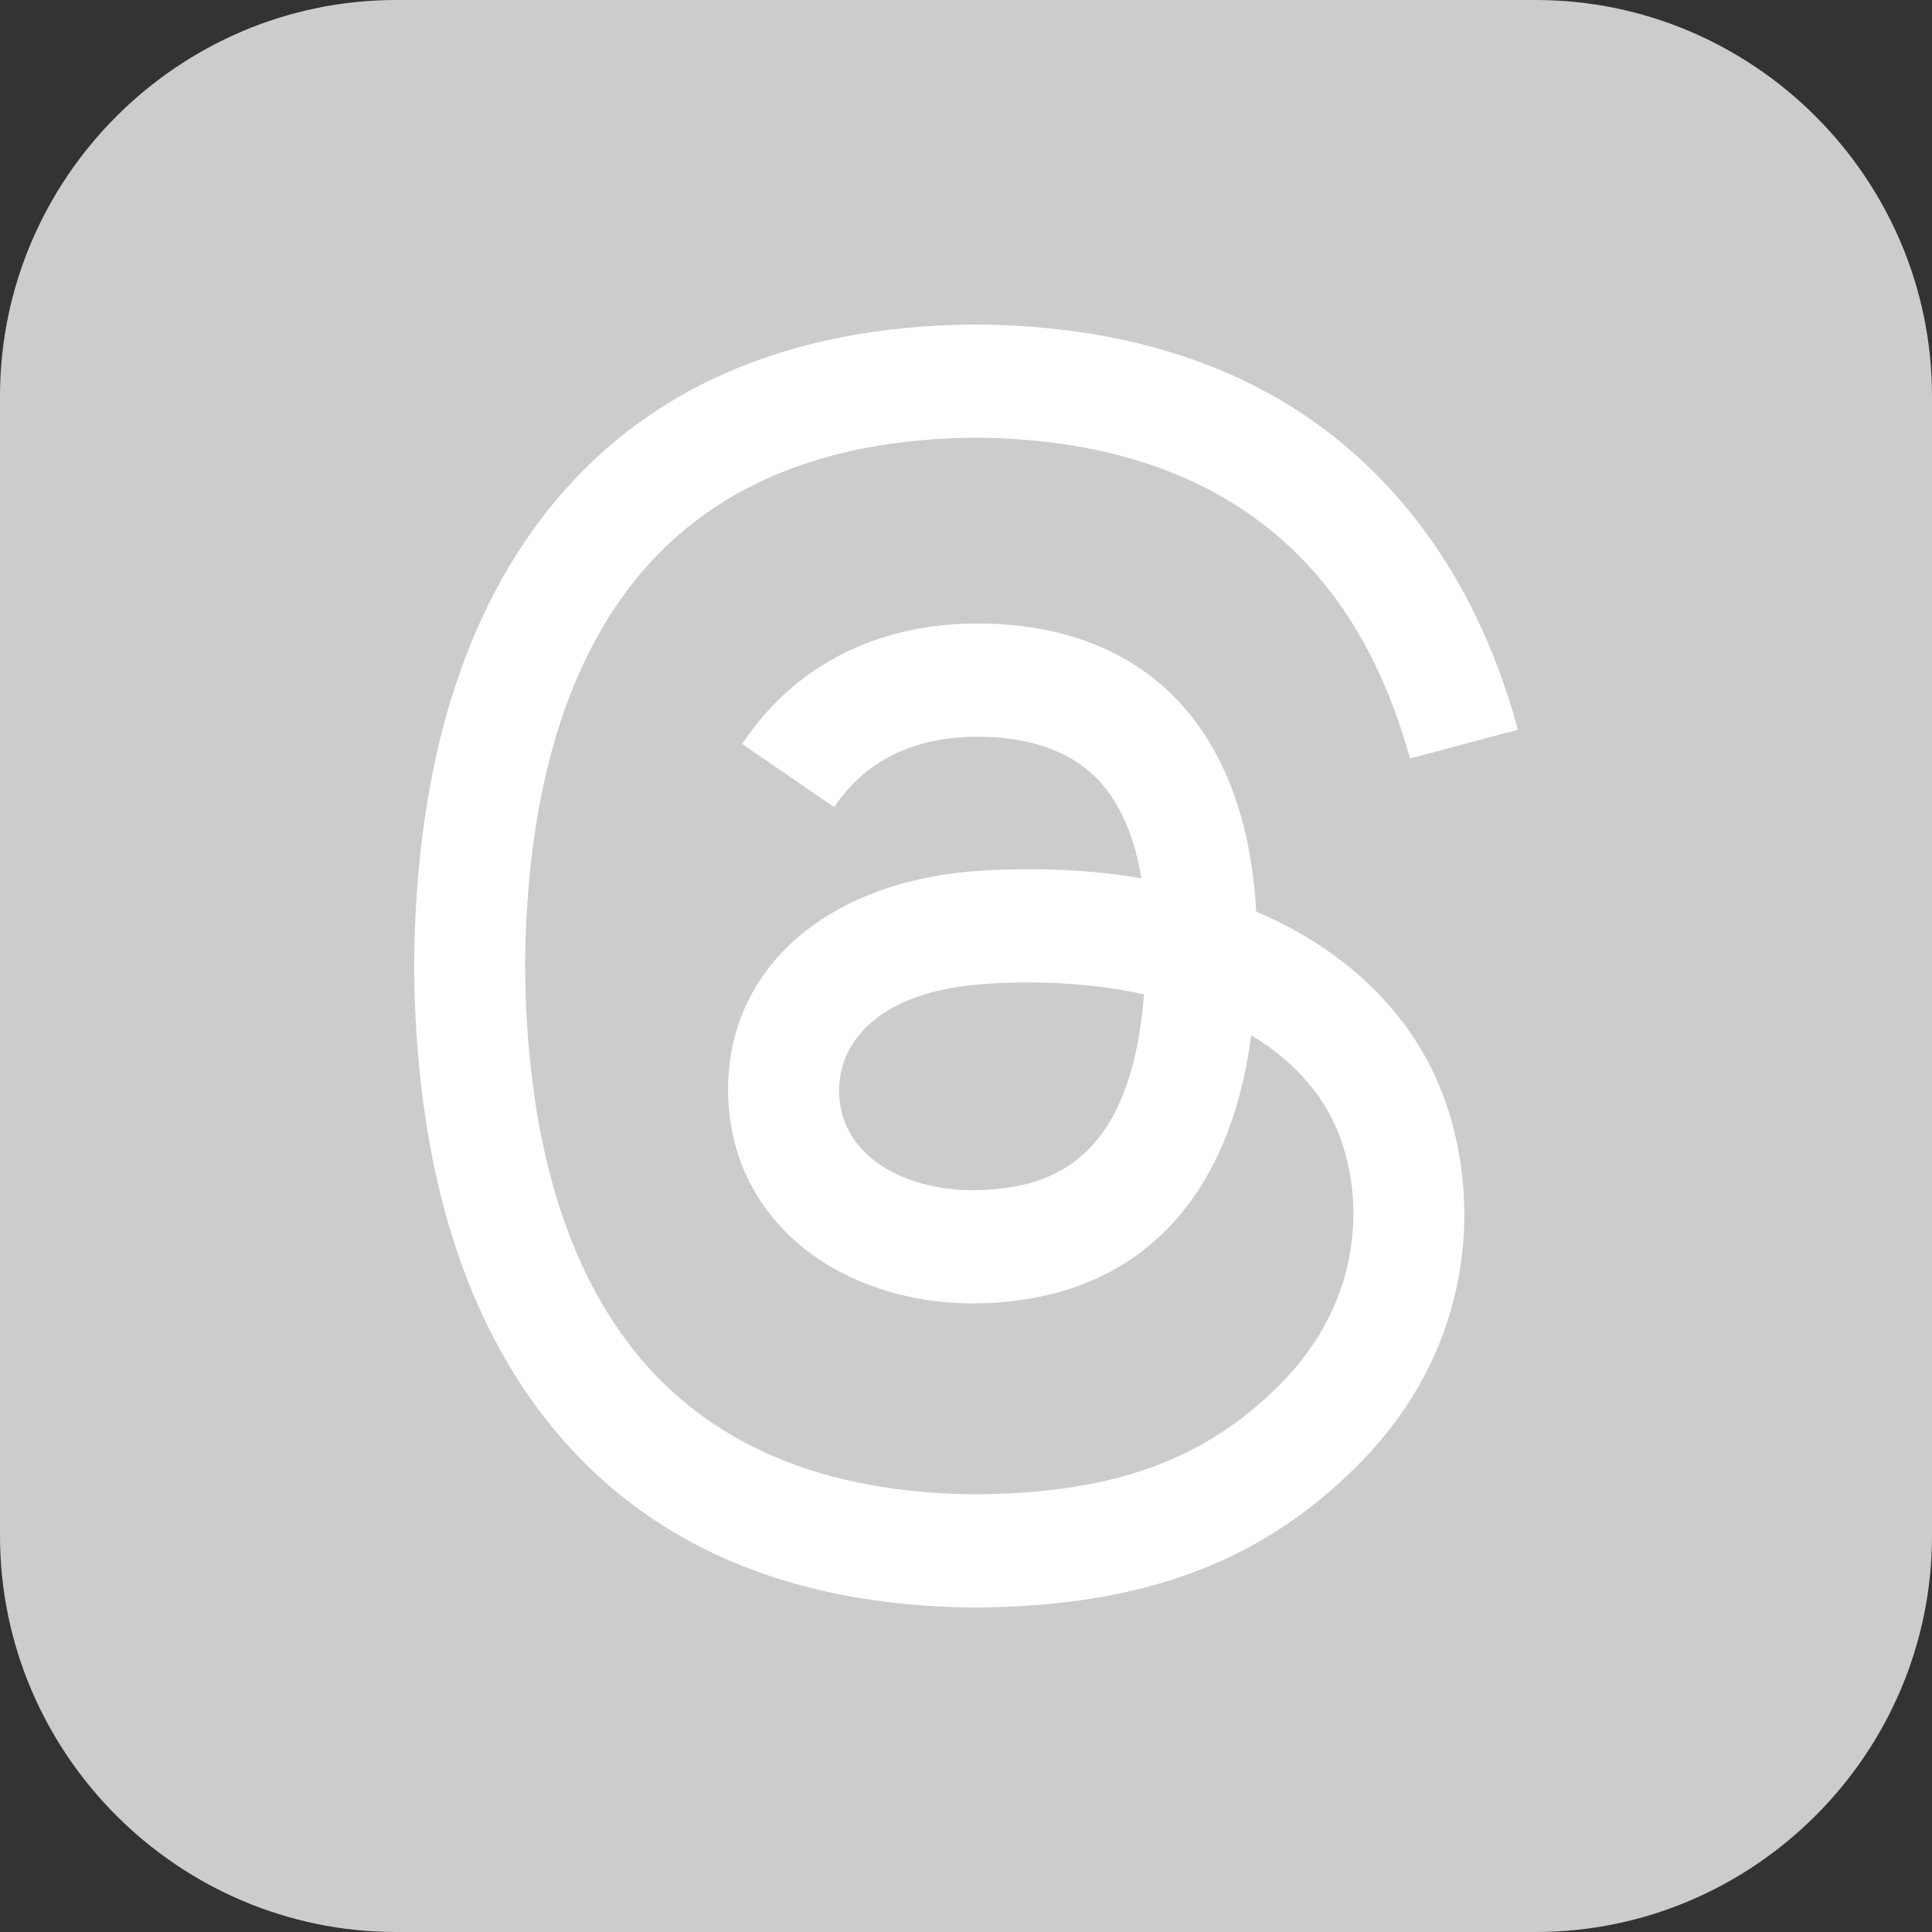
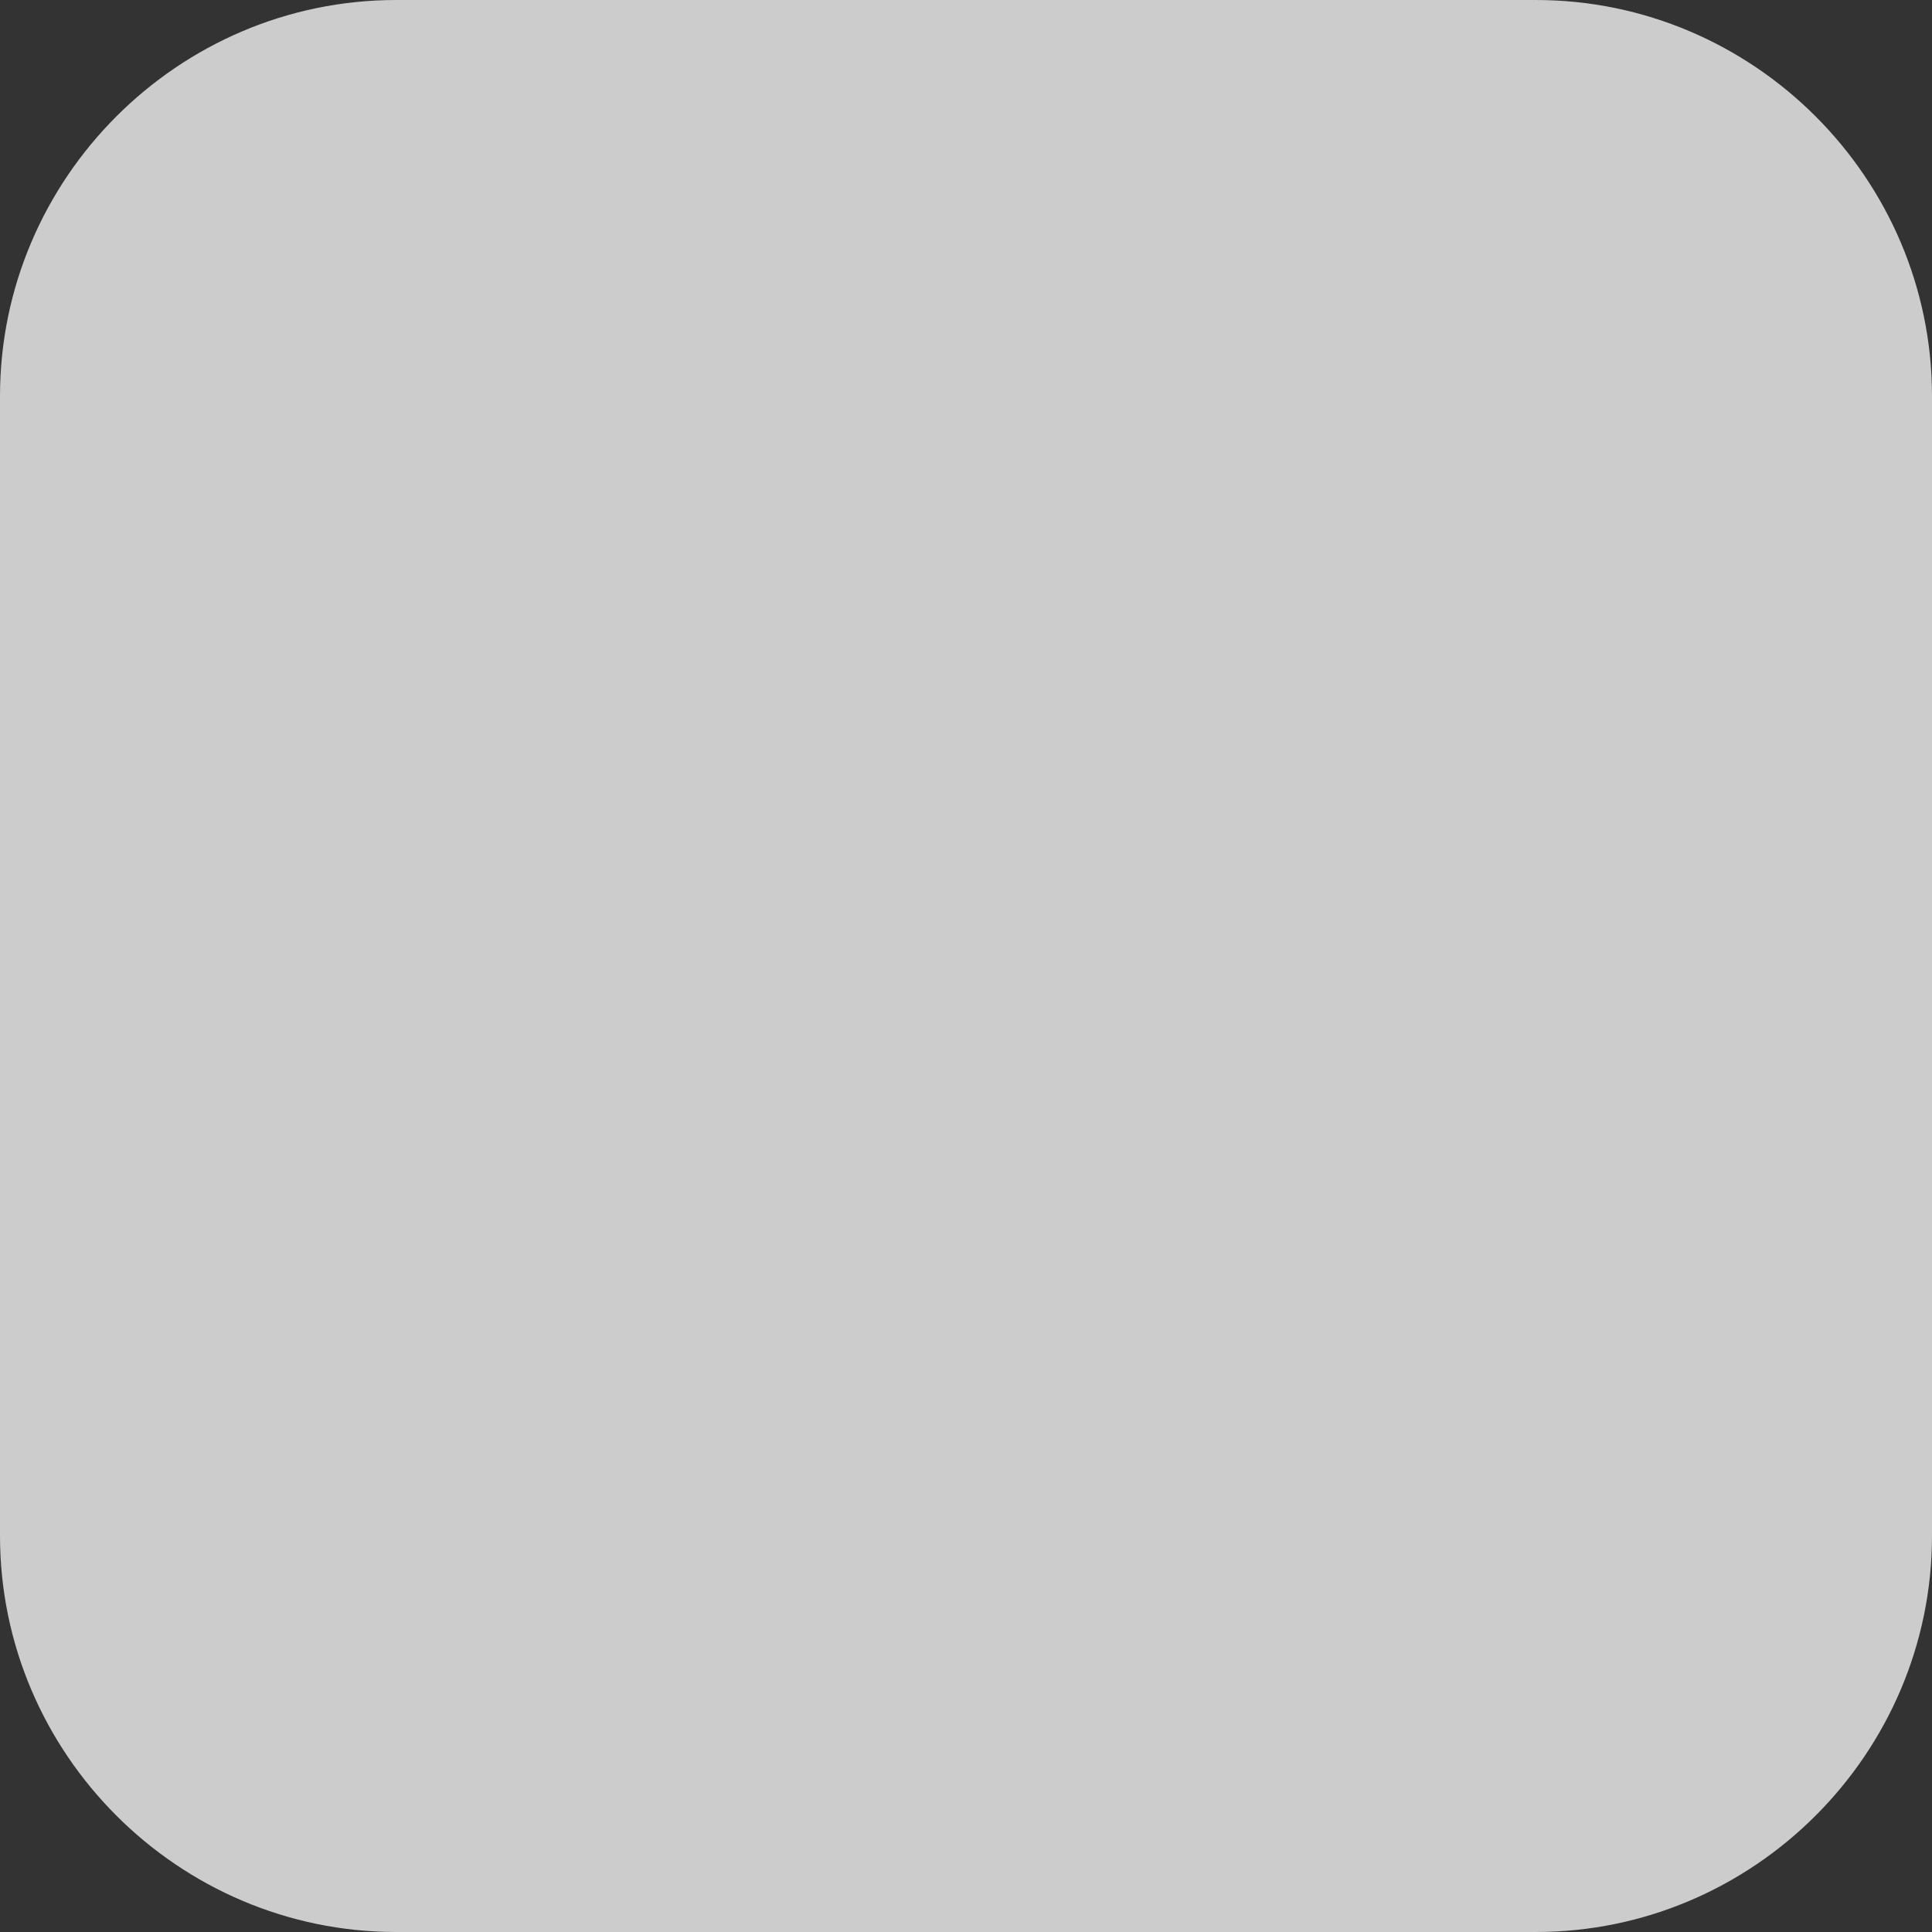
<svg xmlns="http://www.w3.org/2000/svg" width="42" height="42" viewBox="0 0 42 42" fill="none">
  <rect x="0" y="0" width="42" height="42" fill="#333333" stroke="none" />
  <g clip-path="url(#clip0_3564_9)">
    <path fill-rule="evenodd" clip-rule="evenodd" d="M8.613 0H33.387C38.124 0 42 3.876 42 8.613V33.387C42 38.124 38.124 42 33.387 42H8.613C3.876 42 0 38.124 0 33.387V8.613C0 3.876 3.876 0 8.613 0Z" fill="#CCCCCC" />
-     <path d="M27.674 19.981C27.554 19.924 27.432 19.868 27.308 19.816C27.093 15.848 24.926 13.577 21.286 13.554C19.186 13.54 17.306 14.396 16.135 16.174L18.136 17.547C18.969 16.284 20.276 16.015 21.238 16.015H21.271C22.469 16.022 23.374 16.371 23.959 17.05C24.385 17.546 24.67 18.229 24.811 19.092C23.748 18.912 22.6 18.856 21.371 18.926C17.911 19.126 15.686 21.144 15.835 23.947C15.911 25.371 16.619 26.594 17.83 27.393C18.854 28.07 20.173 28.4 21.543 28.325C23.353 28.226 24.773 27.535 25.764 26.273C26.516 25.314 26.991 24.071 27.201 22.506C28.064 23.026 28.703 23.711 29.056 24.535C29.656 25.934 29.691 28.234 27.814 30.11C26.17 31.753 24.193 32.463 21.207 32.485C17.893 32.461 15.387 31.398 13.757 29.326C12.232 27.387 11.443 24.586 11.414 21C11.443 17.414 12.232 14.613 13.757 12.674C15.387 10.603 17.893 9.539 21.207 9.515C24.544 9.539 27.093 10.607 28.786 12.689C29.615 13.709 30.24 14.993 30.653 16.489L32.998 15.863C32.498 14.022 31.712 12.434 30.642 11.118C28.473 8.449 25.302 7.083 21.215 7.054H21.198C17.12 7.083 13.983 8.455 11.877 11.133C10.001 13.516 9.034 16.833 9.002 20.99V21.01C9.034 25.167 10.001 28.484 11.877 30.867C13.983 33.545 17.12 34.918 21.198 34.946H21.215C24.841 34.921 27.397 33.972 29.503 31.867C32.257 29.115 32.174 25.666 31.266 23.548C30.615 22.029 29.373 20.796 27.674 19.981ZM21.413 25.868C19.898 25.953 18.322 25.272 18.244 23.814C18.186 22.733 19.013 21.527 21.507 21.383C21.792 21.367 22.073 21.358 22.348 21.358C23.253 21.358 24.101 21.446 24.871 21.615C24.584 25.203 22.899 25.786 21.413 25.868Z" fill="white" />
  </g>
  <defs>
    <clipPath id="clip0_3564_9">
      <rect width="42" height="42" fill="white" />
    </clipPath>
  </defs>
</svg>